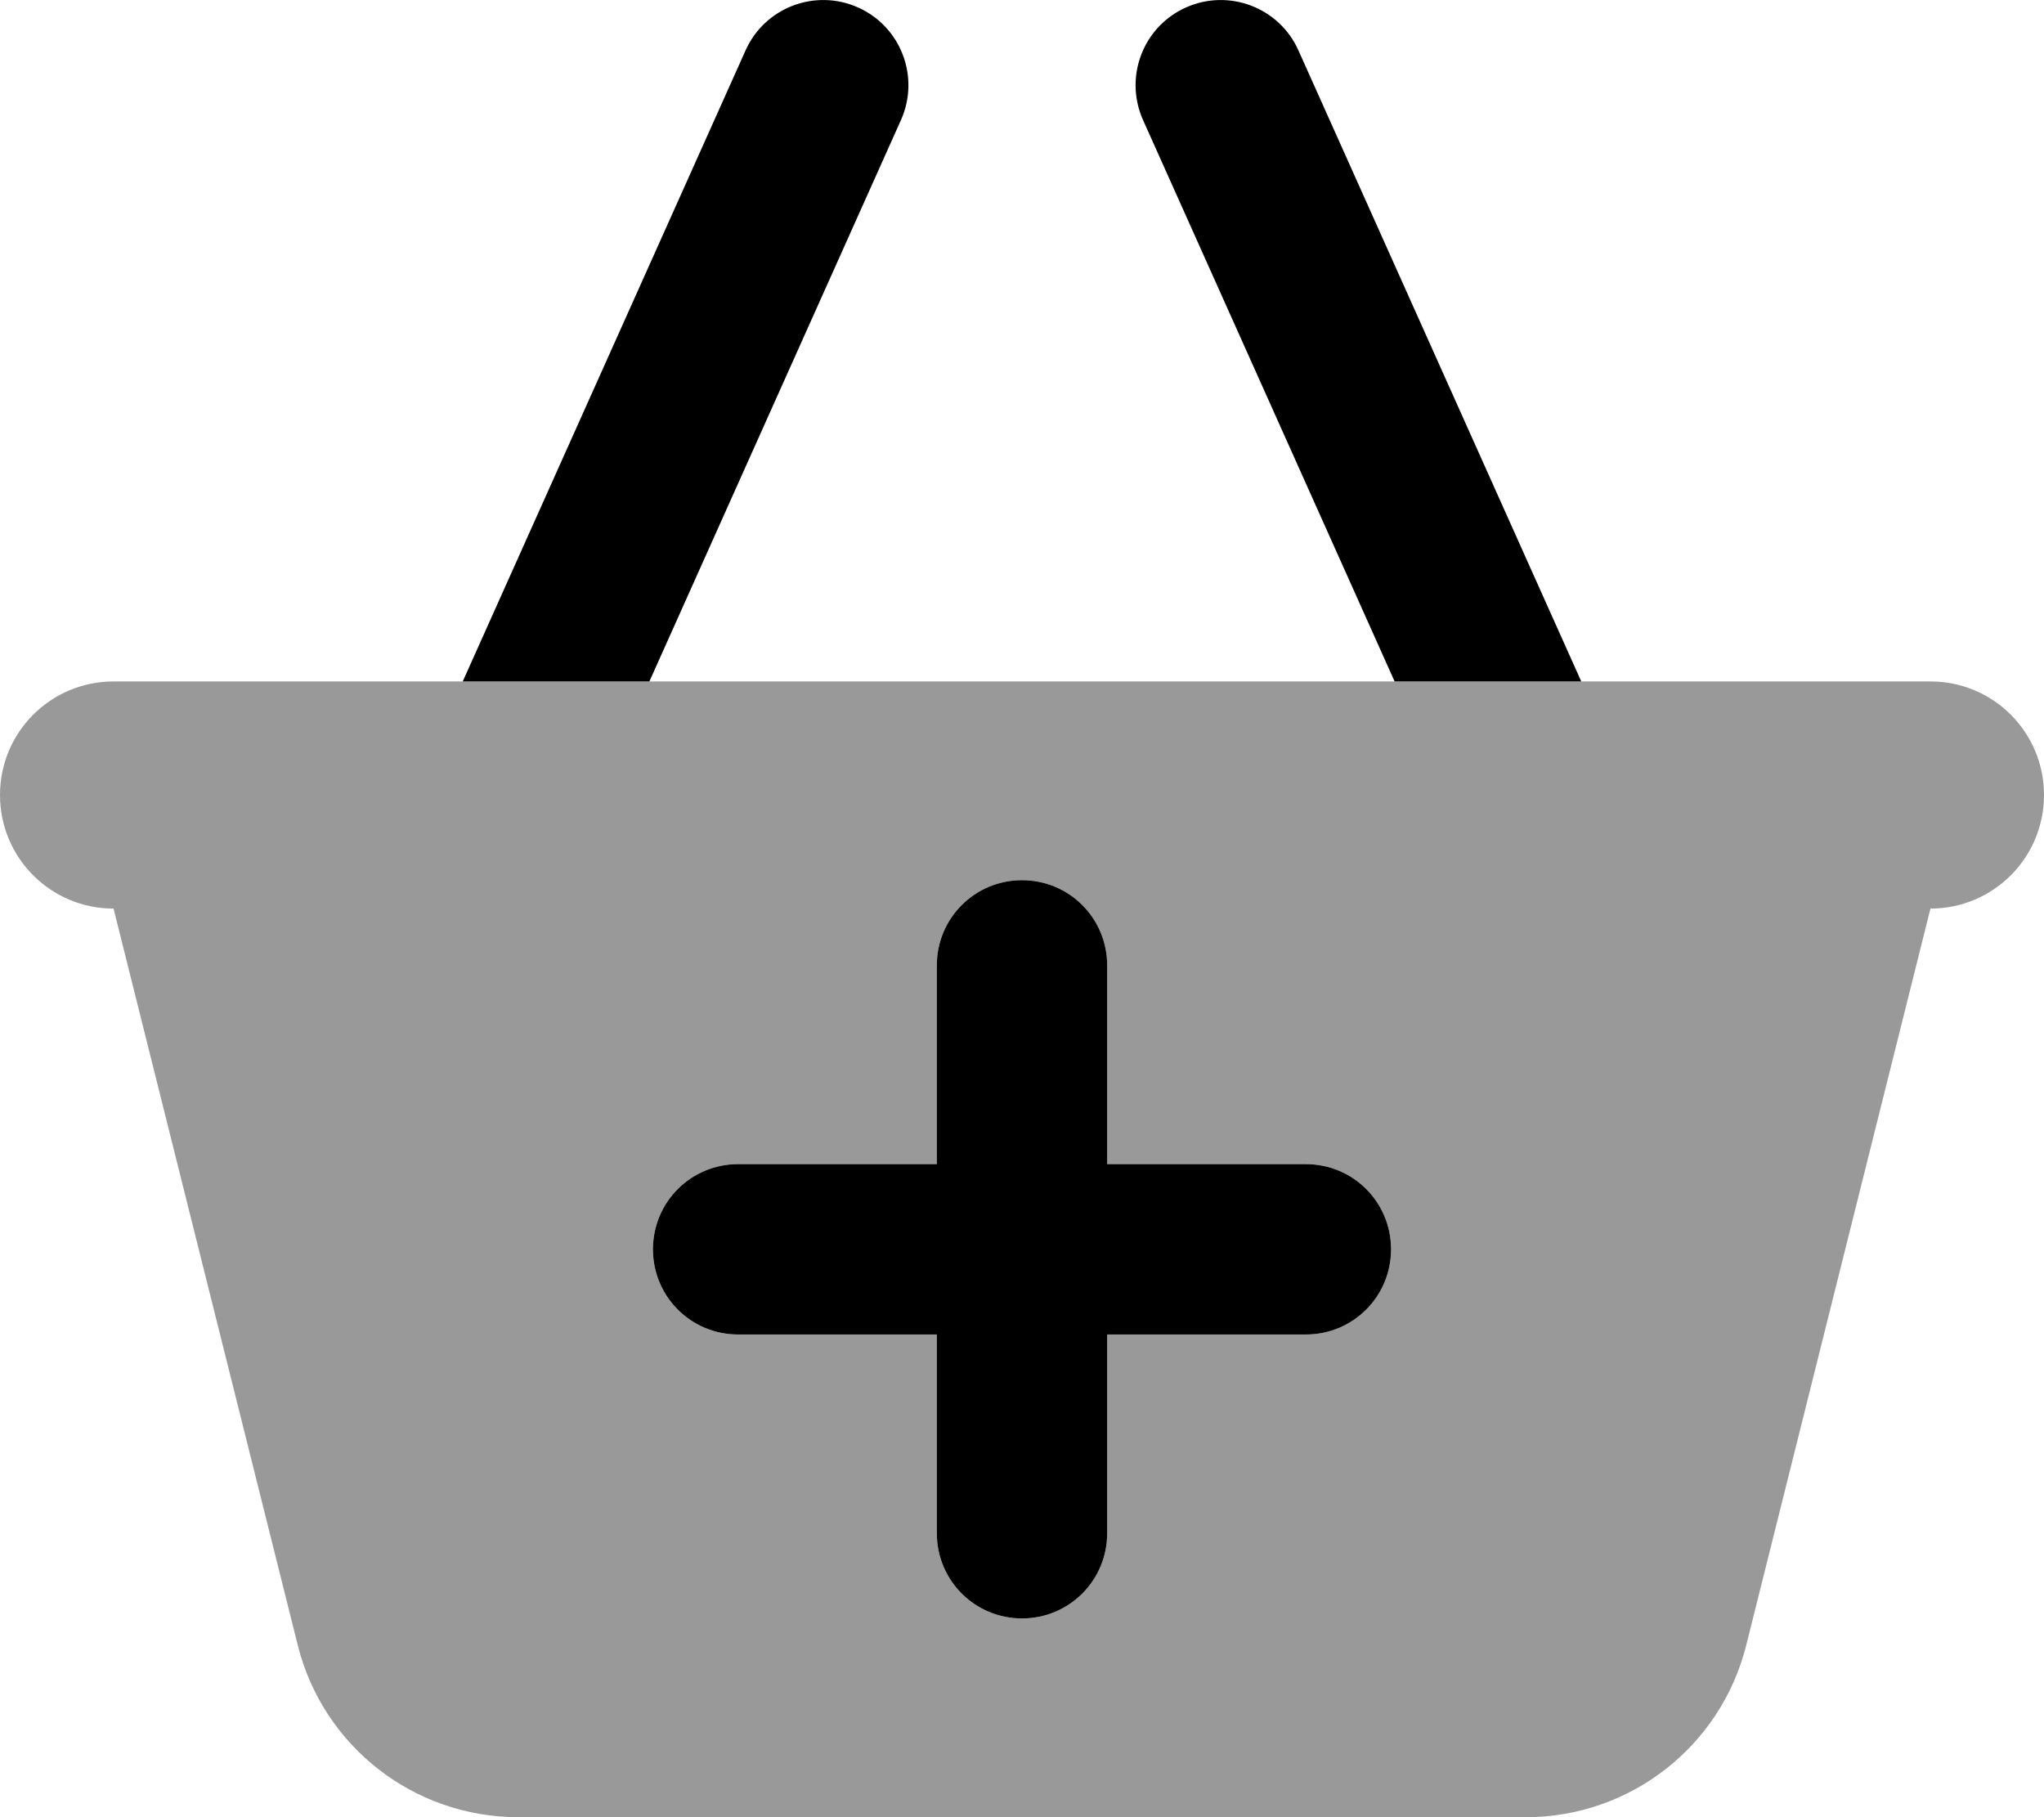
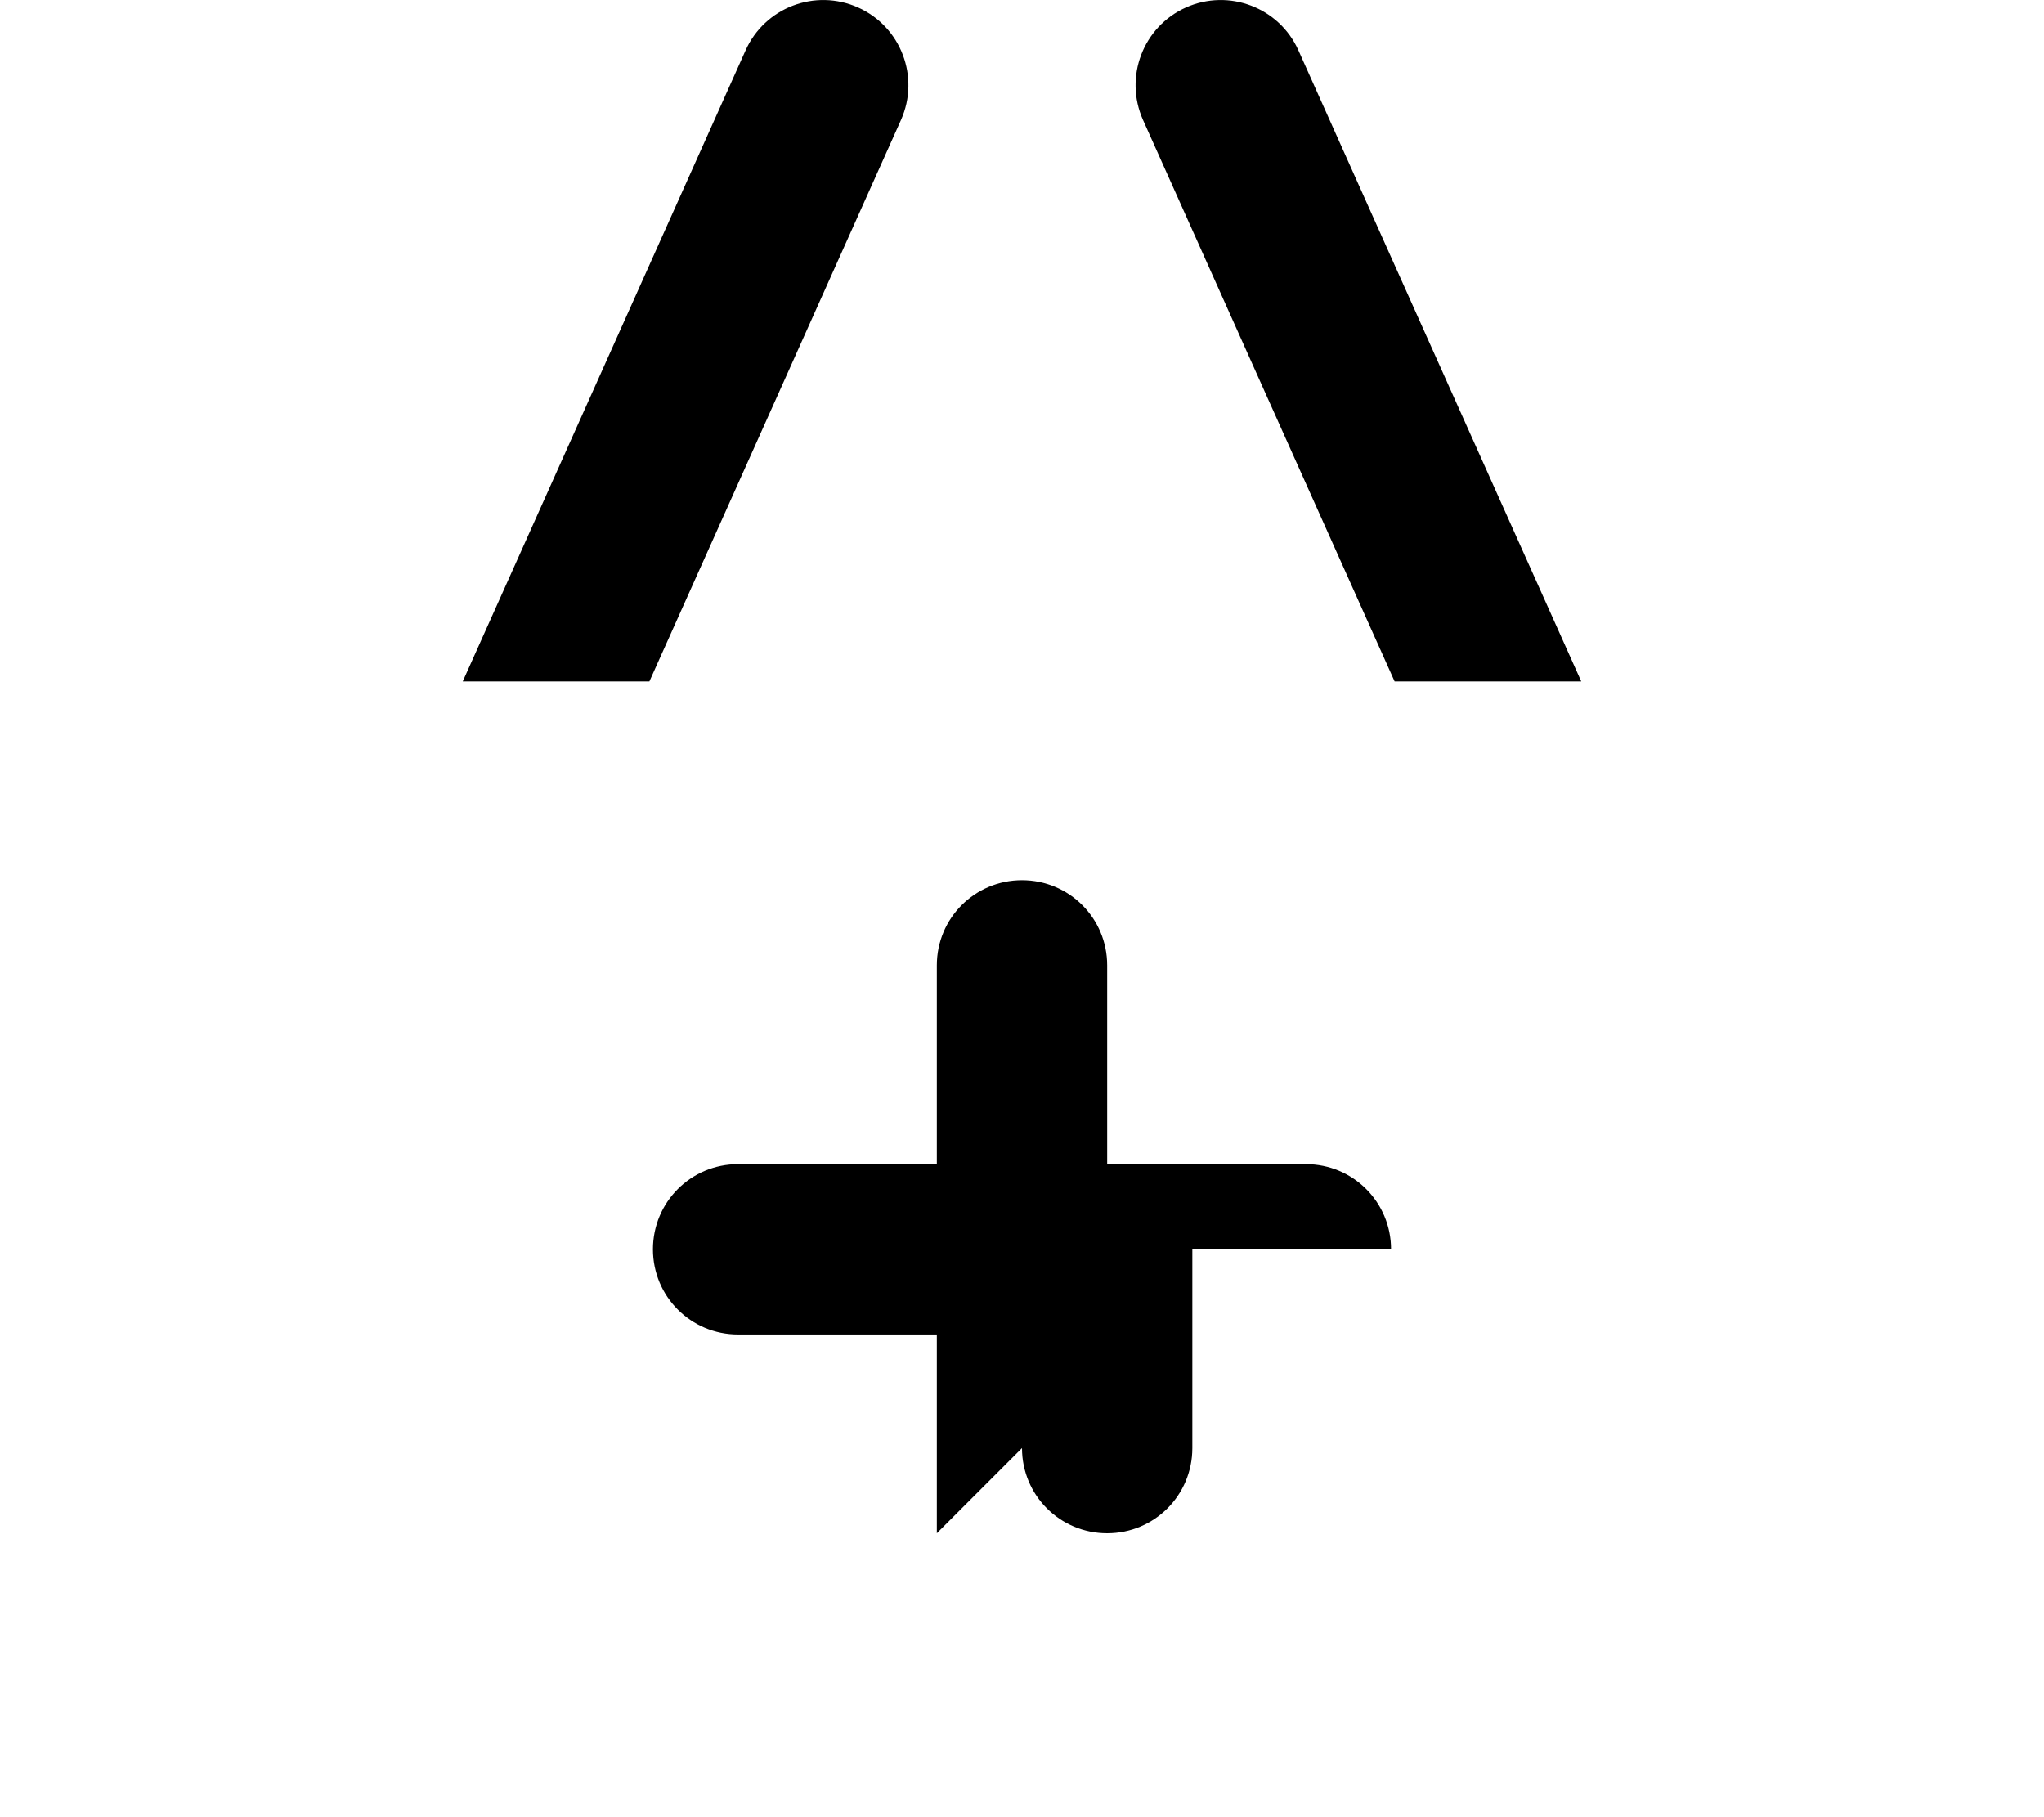
<svg xmlns="http://www.w3.org/2000/svg" viewBox="0 0 576 512">
  <defs>
    <style>.fa-secondary{opacity:.4}</style>
  </defs>
-   <path class="fa-secondary" d="M0 224c0 17.7 14.3 32 32 32L83.9 463.5C91 492 116.6 512 146 512L430 512c29.4 0 55-20 62.1-48.5L544 256c17.7 0 32-14.3 32-32s-14.3-32-32-32l-98.4 0L393 192l-210 0-52.6 0L32 192c-17.7 0-32 14.3-32 32zM184 352c0-13.3 10.7-24 24-24l56 0 0-56c0-13.3 10.7-24 24-24s24 10.7 24 24l0 56 56 0c13.3 0 24 10.7 24 24s-10.7 24-24 24l-56 0 0 56c0 13.3-10.7 24-24 24s-24-10.7-24-24l0-56-56 0c-13.3 0-24-10.7-24-24z" />
-   <path class="fa-primary" d="M253.9 33.8L183 192l-52.6 0L210.1 14.2c5.4-12.1 19.6-17.5 31.7-12.1s17.5 19.6 12.1 31.7zm112-19.6L445.6 192 393 192 322.1 33.8c-5.4-12.1 0-26.3 12.1-31.7s26.3 0 31.7 12.1zM264 432l0-56-56 0c-13.3 0-24-10.7-24-24s10.7-24 24-24l56 0 0-56c0-13.3 10.7-24 24-24s24 10.7 24 24l0 56 56 0c13.3 0 24 10.7 24 24s-10.7 24-24 24l-56 0 0 56c0 13.3-10.7 24-24 24s-24-10.7-24-24z" />
+   <path class="fa-primary" d="M253.9 33.8L183 192l-52.6 0L210.1 14.2c5.4-12.1 19.6-17.5 31.7-12.1s17.5 19.6 12.1 31.7zm112-19.6L445.6 192 393 192 322.1 33.8c-5.4-12.1 0-26.3 12.1-31.7s26.3 0 31.7 12.1zM264 432l0-56-56 0c-13.3 0-24-10.7-24-24s10.7-24 24-24l56 0 0-56c0-13.3 10.7-24 24-24s24 10.7 24 24l0 56 56 0c13.3 0 24 10.7 24 24l-56 0 0 56c0 13.3-10.7 24-24 24s-24-10.7-24-24z" />
</svg>